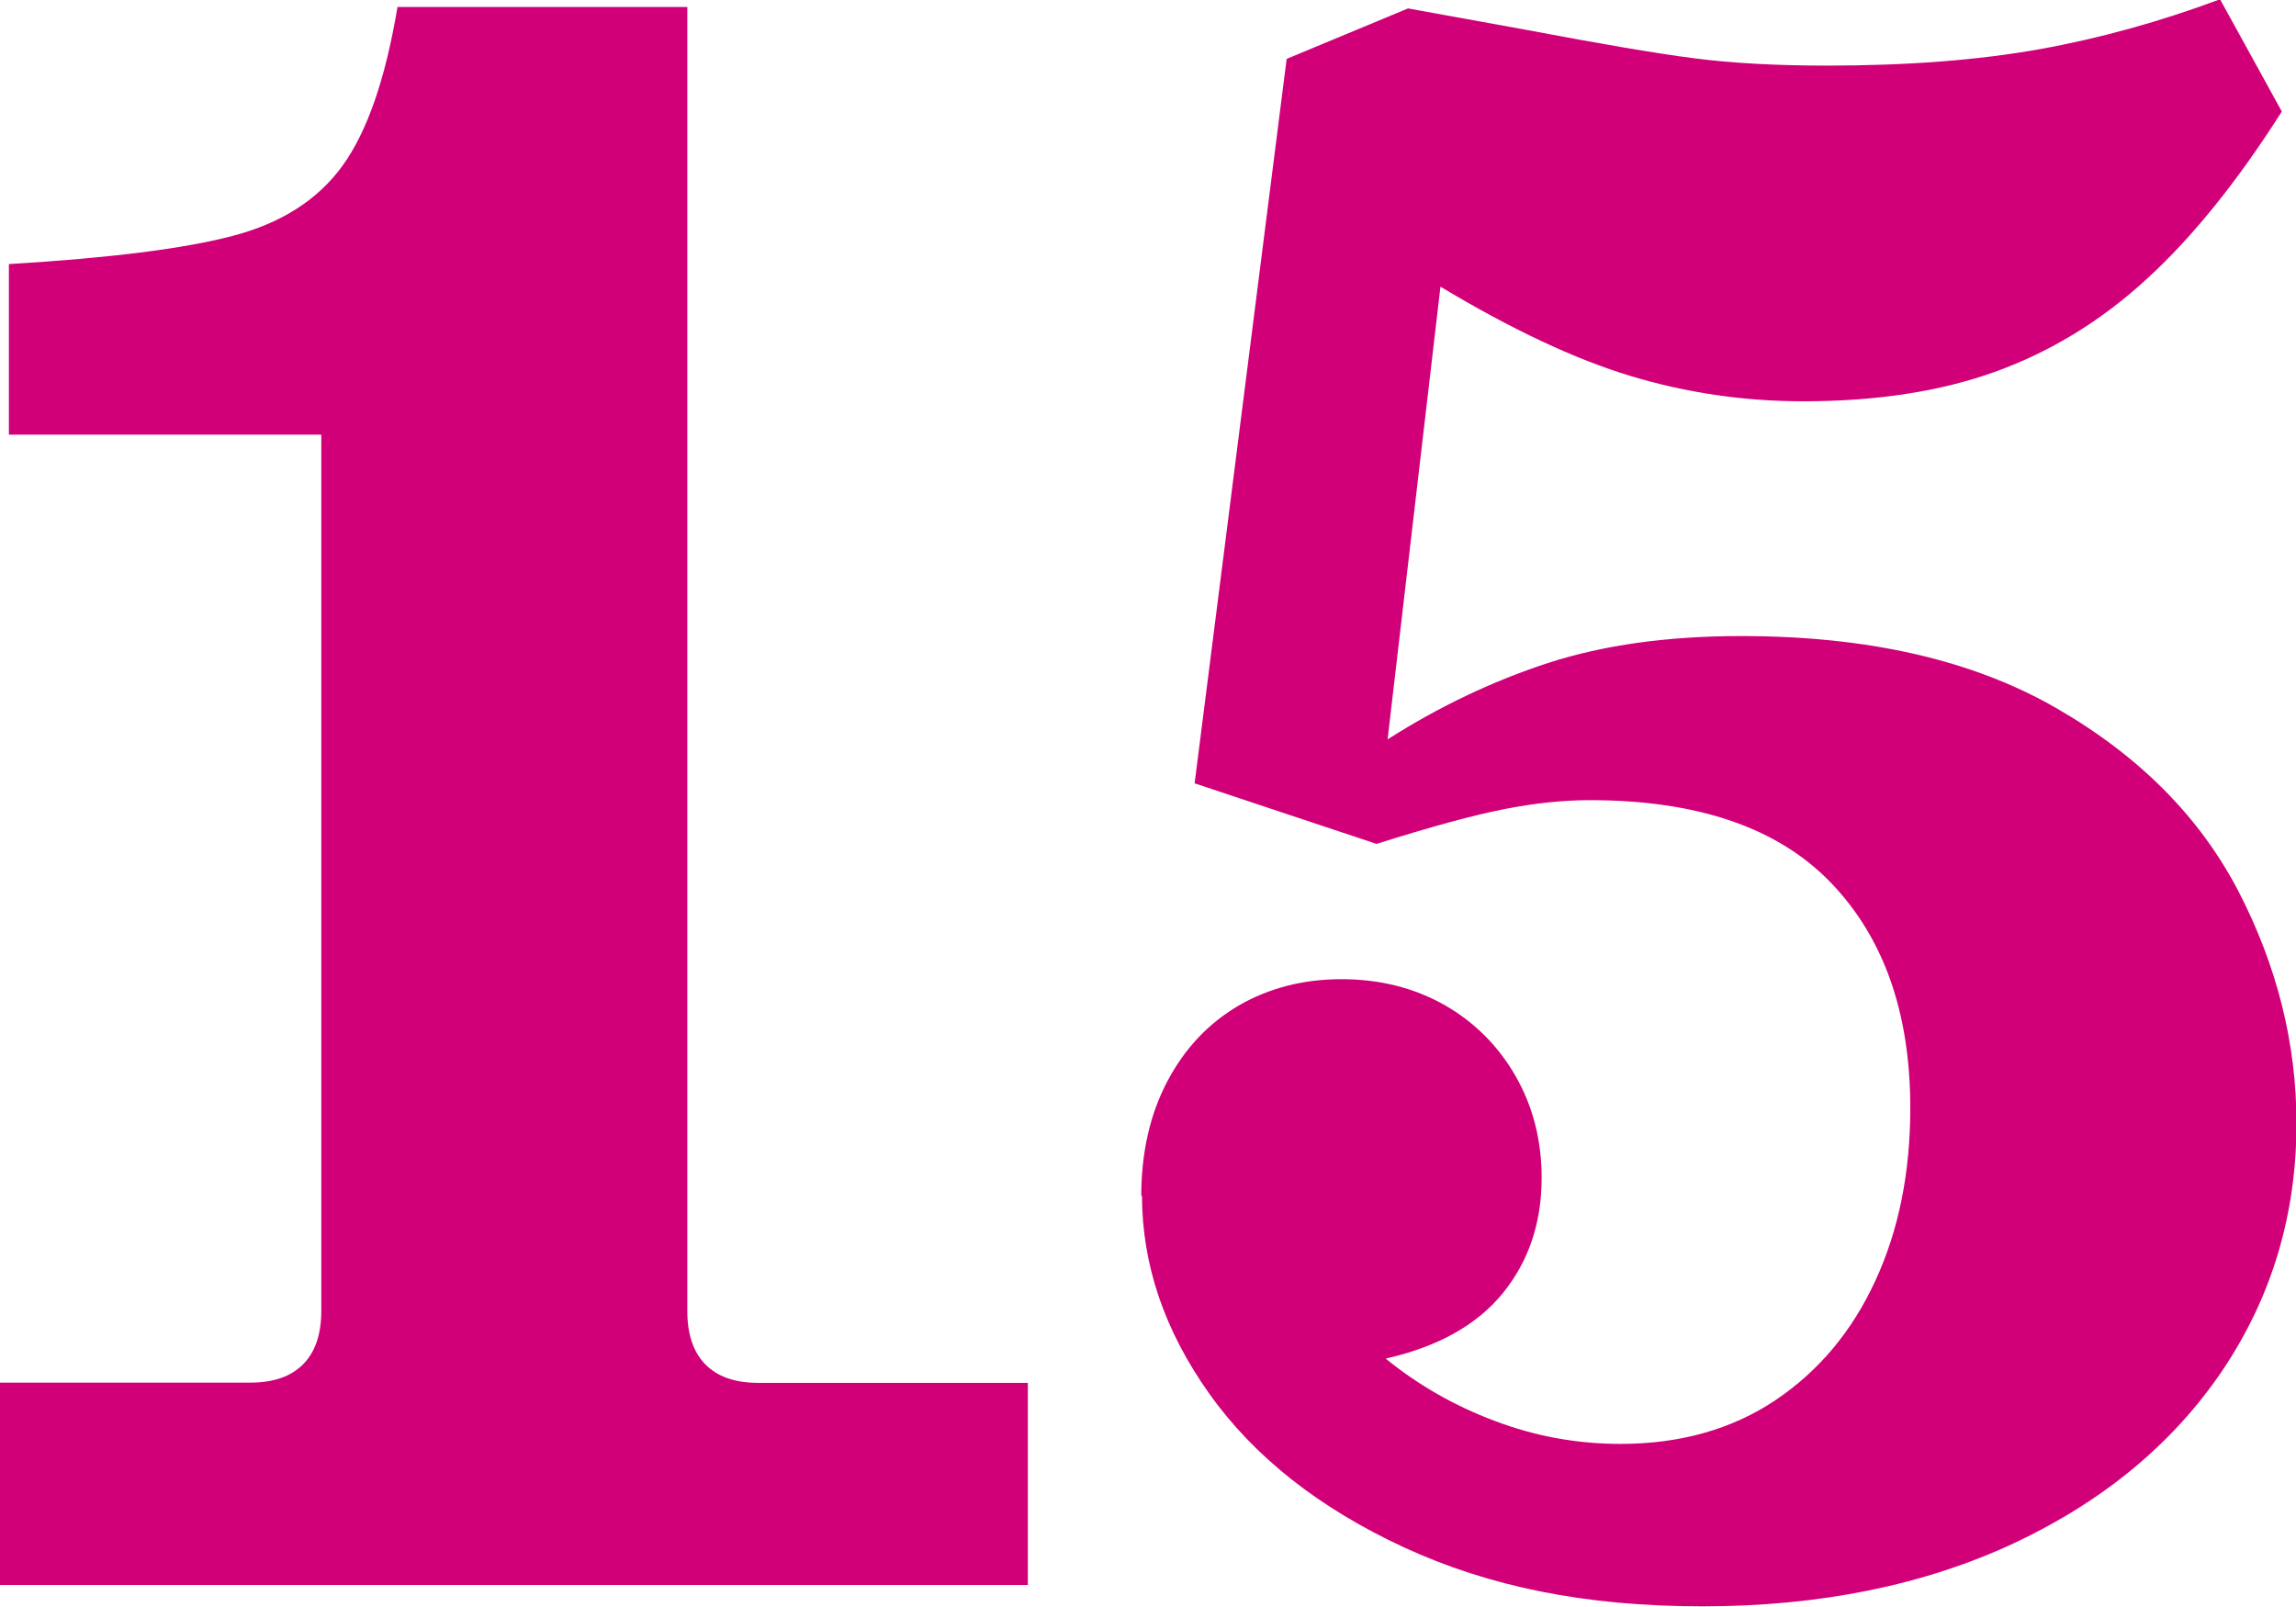
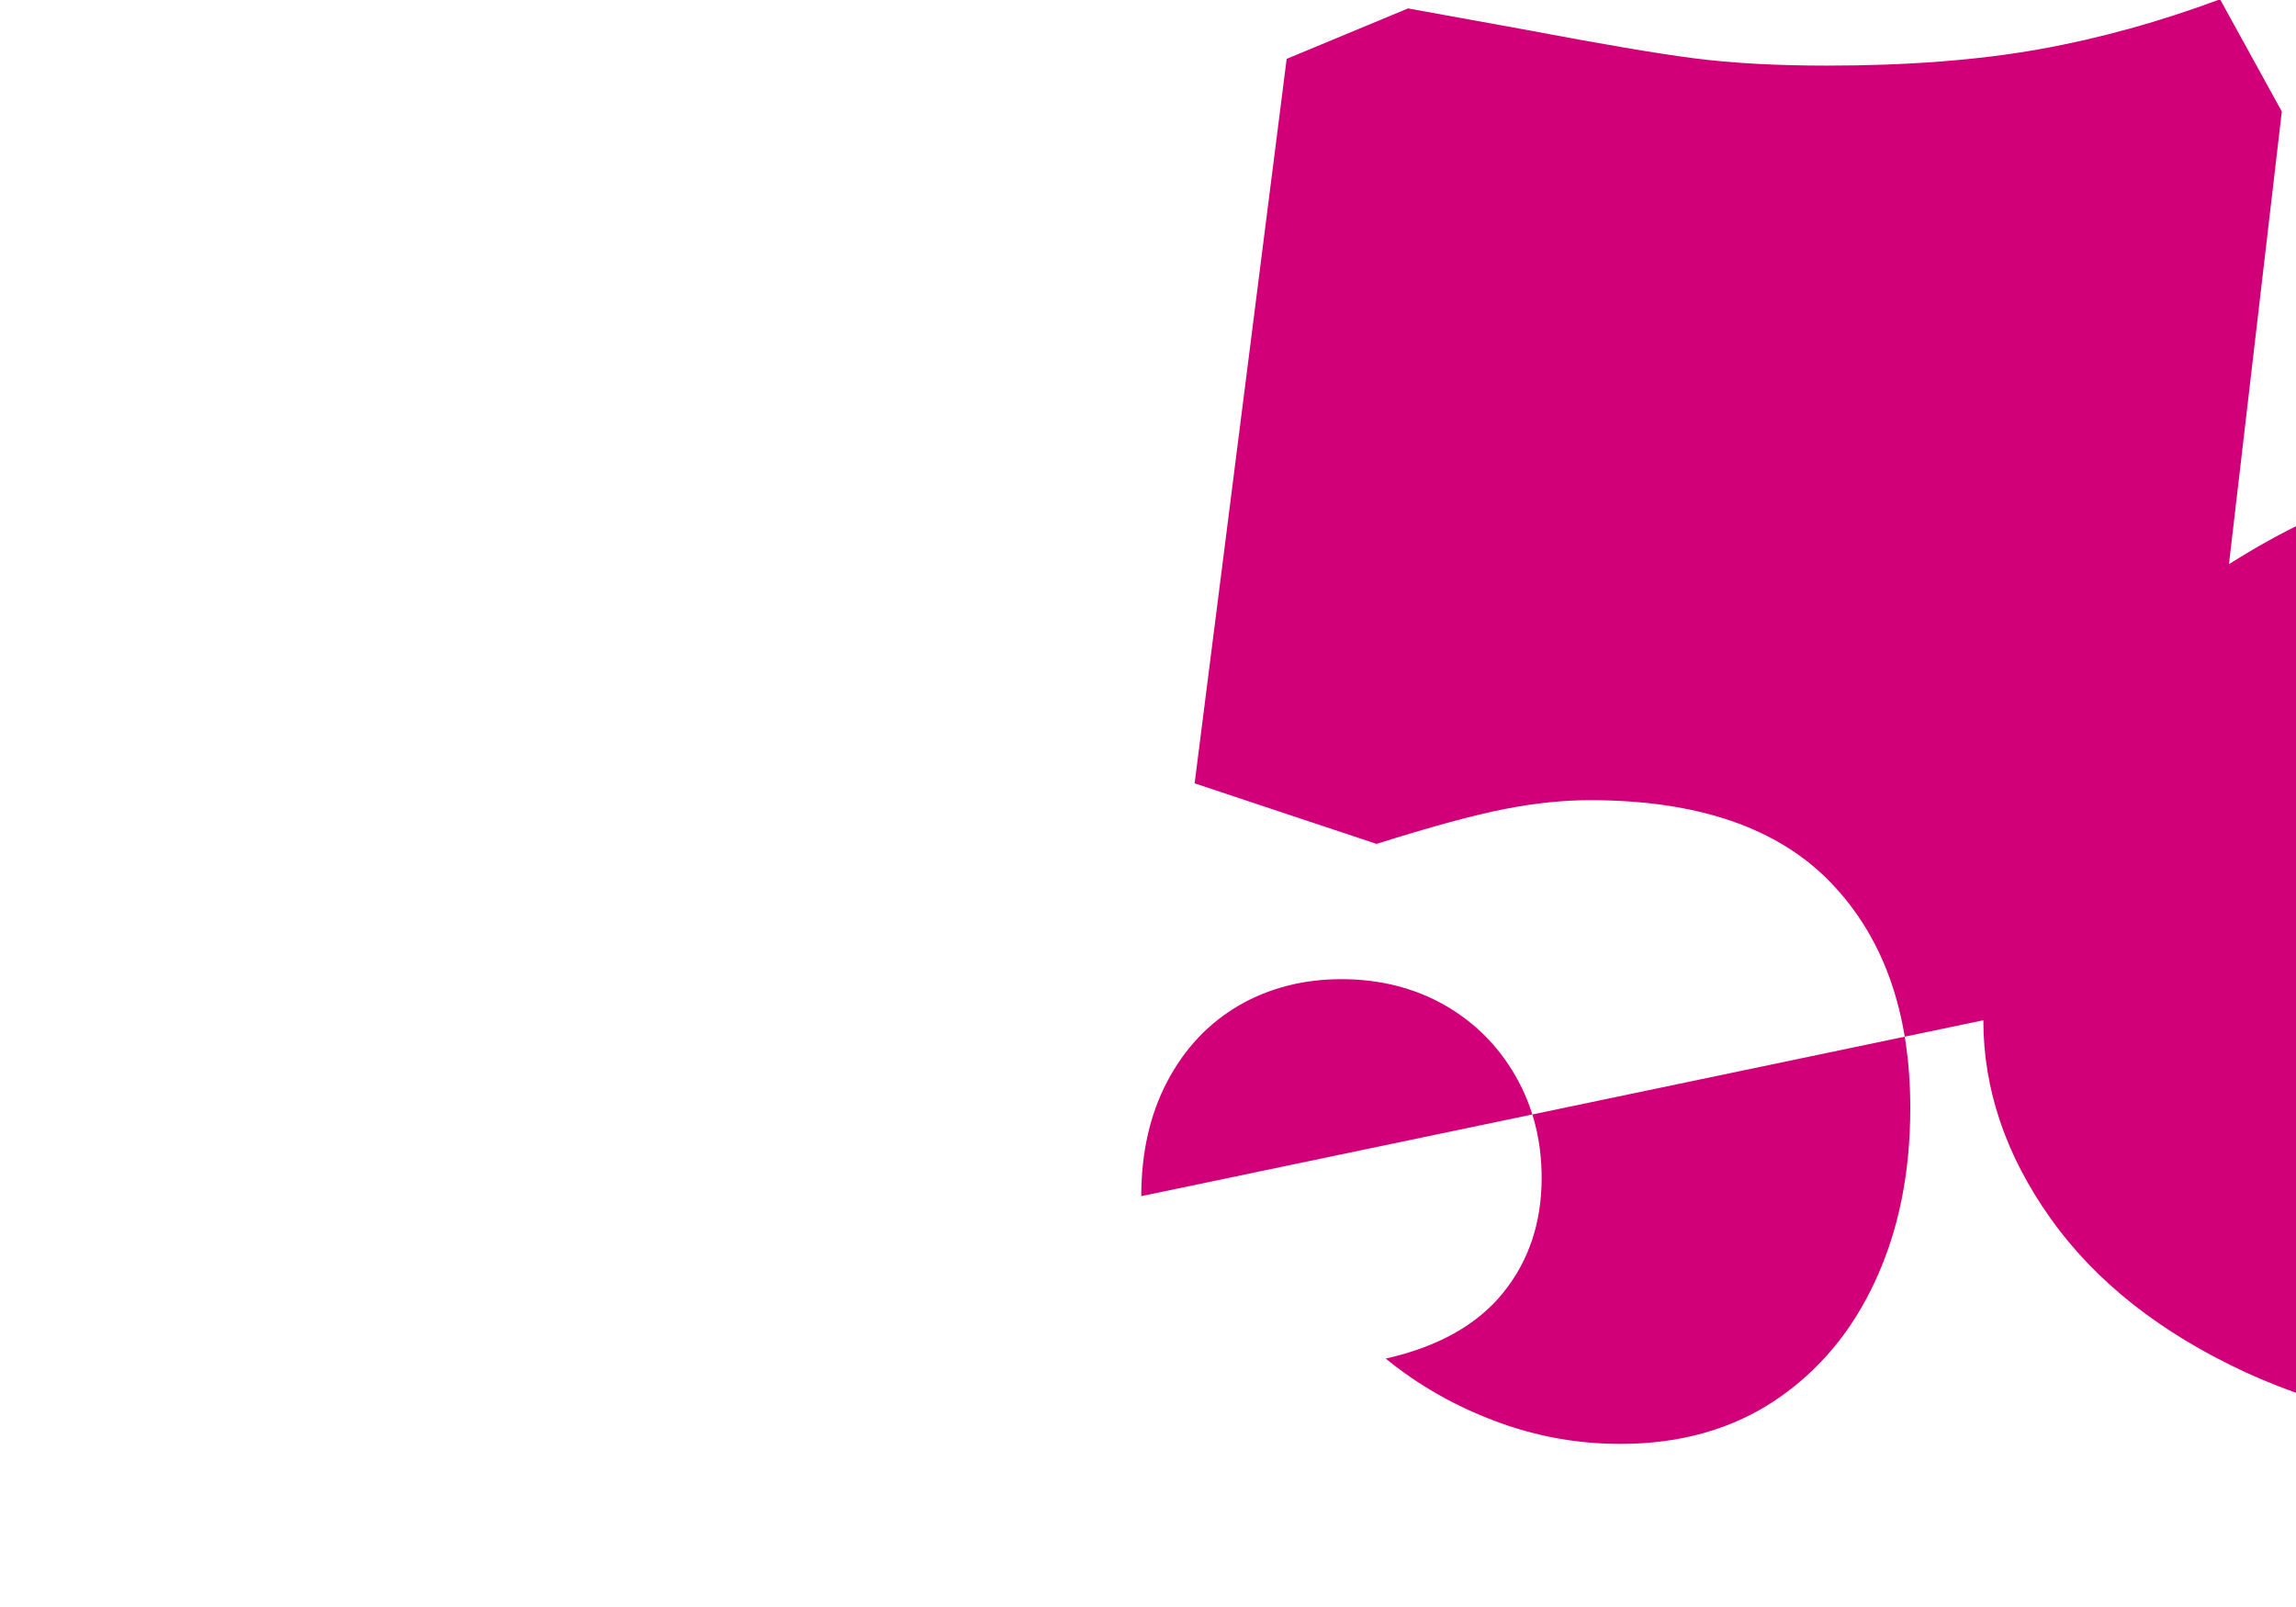
<svg xmlns="http://www.w3.org/2000/svg" id="_レイヤー_2" viewBox="0 0 95.54 66.89">
  <defs>
    <style>.cls-1{fill:#d10079;}</style>
  </defs>
  <g id="_レイヤー_1-2">
-     <path class="cls-1" d="m0,57.54h10.42c.97,0,1.7-.26,2.2-.77.5-.51.75-1.25.75-2.22V18.09H.37v-7.1c4.18-.25,7.28-.64,9.3-1.17,2.03-.53,3.55-1.5,4.58-2.92,1.03-1.42,1.79-3.62,2.29-6.61h12.06v54.27c0,.97.25,1.71.75,2.22.5.51,1.23.77,2.2.77h11.22v8.41H0v-8.41Z" />
-     <path class="cls-1" d="m47.49,49.78c0-1.81.36-3.4,1.08-4.77.72-1.37,1.71-2.42,2.97-3.16,1.26-.73,2.69-1.1,4.28-1.1s3.02.36,4.28,1.07c1.26.72,2.25,1.71,2.97,2.97.72,1.26,1.08,2.67,1.08,4.23,0,1.87-.54,3.47-1.61,4.79-1.07,1.32-2.7,2.24-4.88,2.73,1.34,1.09,2.85,1.96,4.53,2.59,1.68.64,3.43.96,5.24.96,2.49,0,4.64-.61,6.45-1.82,1.81-1.22,3.19-2.87,4.16-4.98.97-2.1,1.45-4.49,1.45-7.18,0-3.96-1.1-7.08-3.3-9.37-2.2-2.29-5.54-3.44-10.03-3.44-1.09,0-2.28.12-3.55.37-1.28.25-3.05.73-5.33,1.45l-7.57-2.52,3.83-30.15,5.05-2.1,4.91.89c3.12.59,5.46.99,7.03,1.19,1.57.2,3.4.3,5.49.3,3.37,0,6.31-.23,8.83-.68,2.52-.45,5.03-1.15,7.53-2.08l2.57,4.67c-1.84,2.9-3.71,5.22-5.61,6.96-1.9,1.75-4,3.03-6.29,3.86-2.29.83-4.96,1.24-8.02,1.24-2.46,0-4.85-.35-7.17-1.05-2.32-.7-4.96-1.94-7.92-3.72l-2.2,18.84c2.15-1.37,4.38-2.43,6.68-3.18,2.31-.75,4.99-1.12,8.04-1.12,5.27,0,9.63,1,13.09,2.99,3.46,1.99,5.99,4.54,7.6,7.64,1.6,3.1,2.41,6.32,2.41,9.65,0,3.8-1.03,7.23-3.08,10.28-2.06,3.05-4.96,5.45-8.69,7.2-3.74,1.74-8.06,2.62-12.95,2.62s-8.87-.82-12.41-2.45c-3.54-1.64-6.24-3.77-8.11-6.4-1.87-2.63-2.8-5.38-2.8-8.25Z" />
+     <path class="cls-1" d="m47.49,49.78c0-1.81.36-3.4,1.08-4.77.72-1.37,1.71-2.42,2.97-3.16,1.26-.73,2.69-1.1,4.28-1.1s3.02.36,4.28,1.07c1.26.72,2.25,1.71,2.97,2.97.72,1.26,1.08,2.67,1.08,4.23,0,1.87-.54,3.47-1.61,4.79-1.07,1.32-2.7,2.24-4.88,2.73,1.34,1.09,2.85,1.96,4.53,2.59,1.68.64,3.43.96,5.24.96,2.49,0,4.64-.61,6.45-1.82,1.81-1.22,3.19-2.87,4.16-4.98.97-2.1,1.45-4.49,1.45-7.18,0-3.96-1.1-7.08-3.3-9.37-2.2-2.29-5.54-3.44-10.03-3.44-1.09,0-2.28.12-3.55.37-1.28.25-3.05.73-5.33,1.45l-7.57-2.52,3.83-30.15,5.05-2.1,4.91.89c3.12.59,5.46.99,7.03,1.19,1.57.2,3.4.3,5.49.3,3.37,0,6.31-.23,8.83-.68,2.52-.45,5.03-1.15,7.53-2.08l2.57,4.67l-2.2,18.84c2.15-1.37,4.38-2.43,6.68-3.18,2.31-.75,4.99-1.12,8.04-1.12,5.27,0,9.63,1,13.09,2.99,3.46,1.99,5.99,4.54,7.6,7.64,1.6,3.1,2.41,6.32,2.41,9.65,0,3.8-1.03,7.23-3.08,10.28-2.06,3.05-4.96,5.45-8.69,7.2-3.74,1.74-8.06,2.62-12.95,2.62s-8.87-.82-12.41-2.45c-3.54-1.64-6.24-3.77-8.11-6.4-1.87-2.63-2.8-5.38-2.8-8.25Z" />
  </g>
</svg>